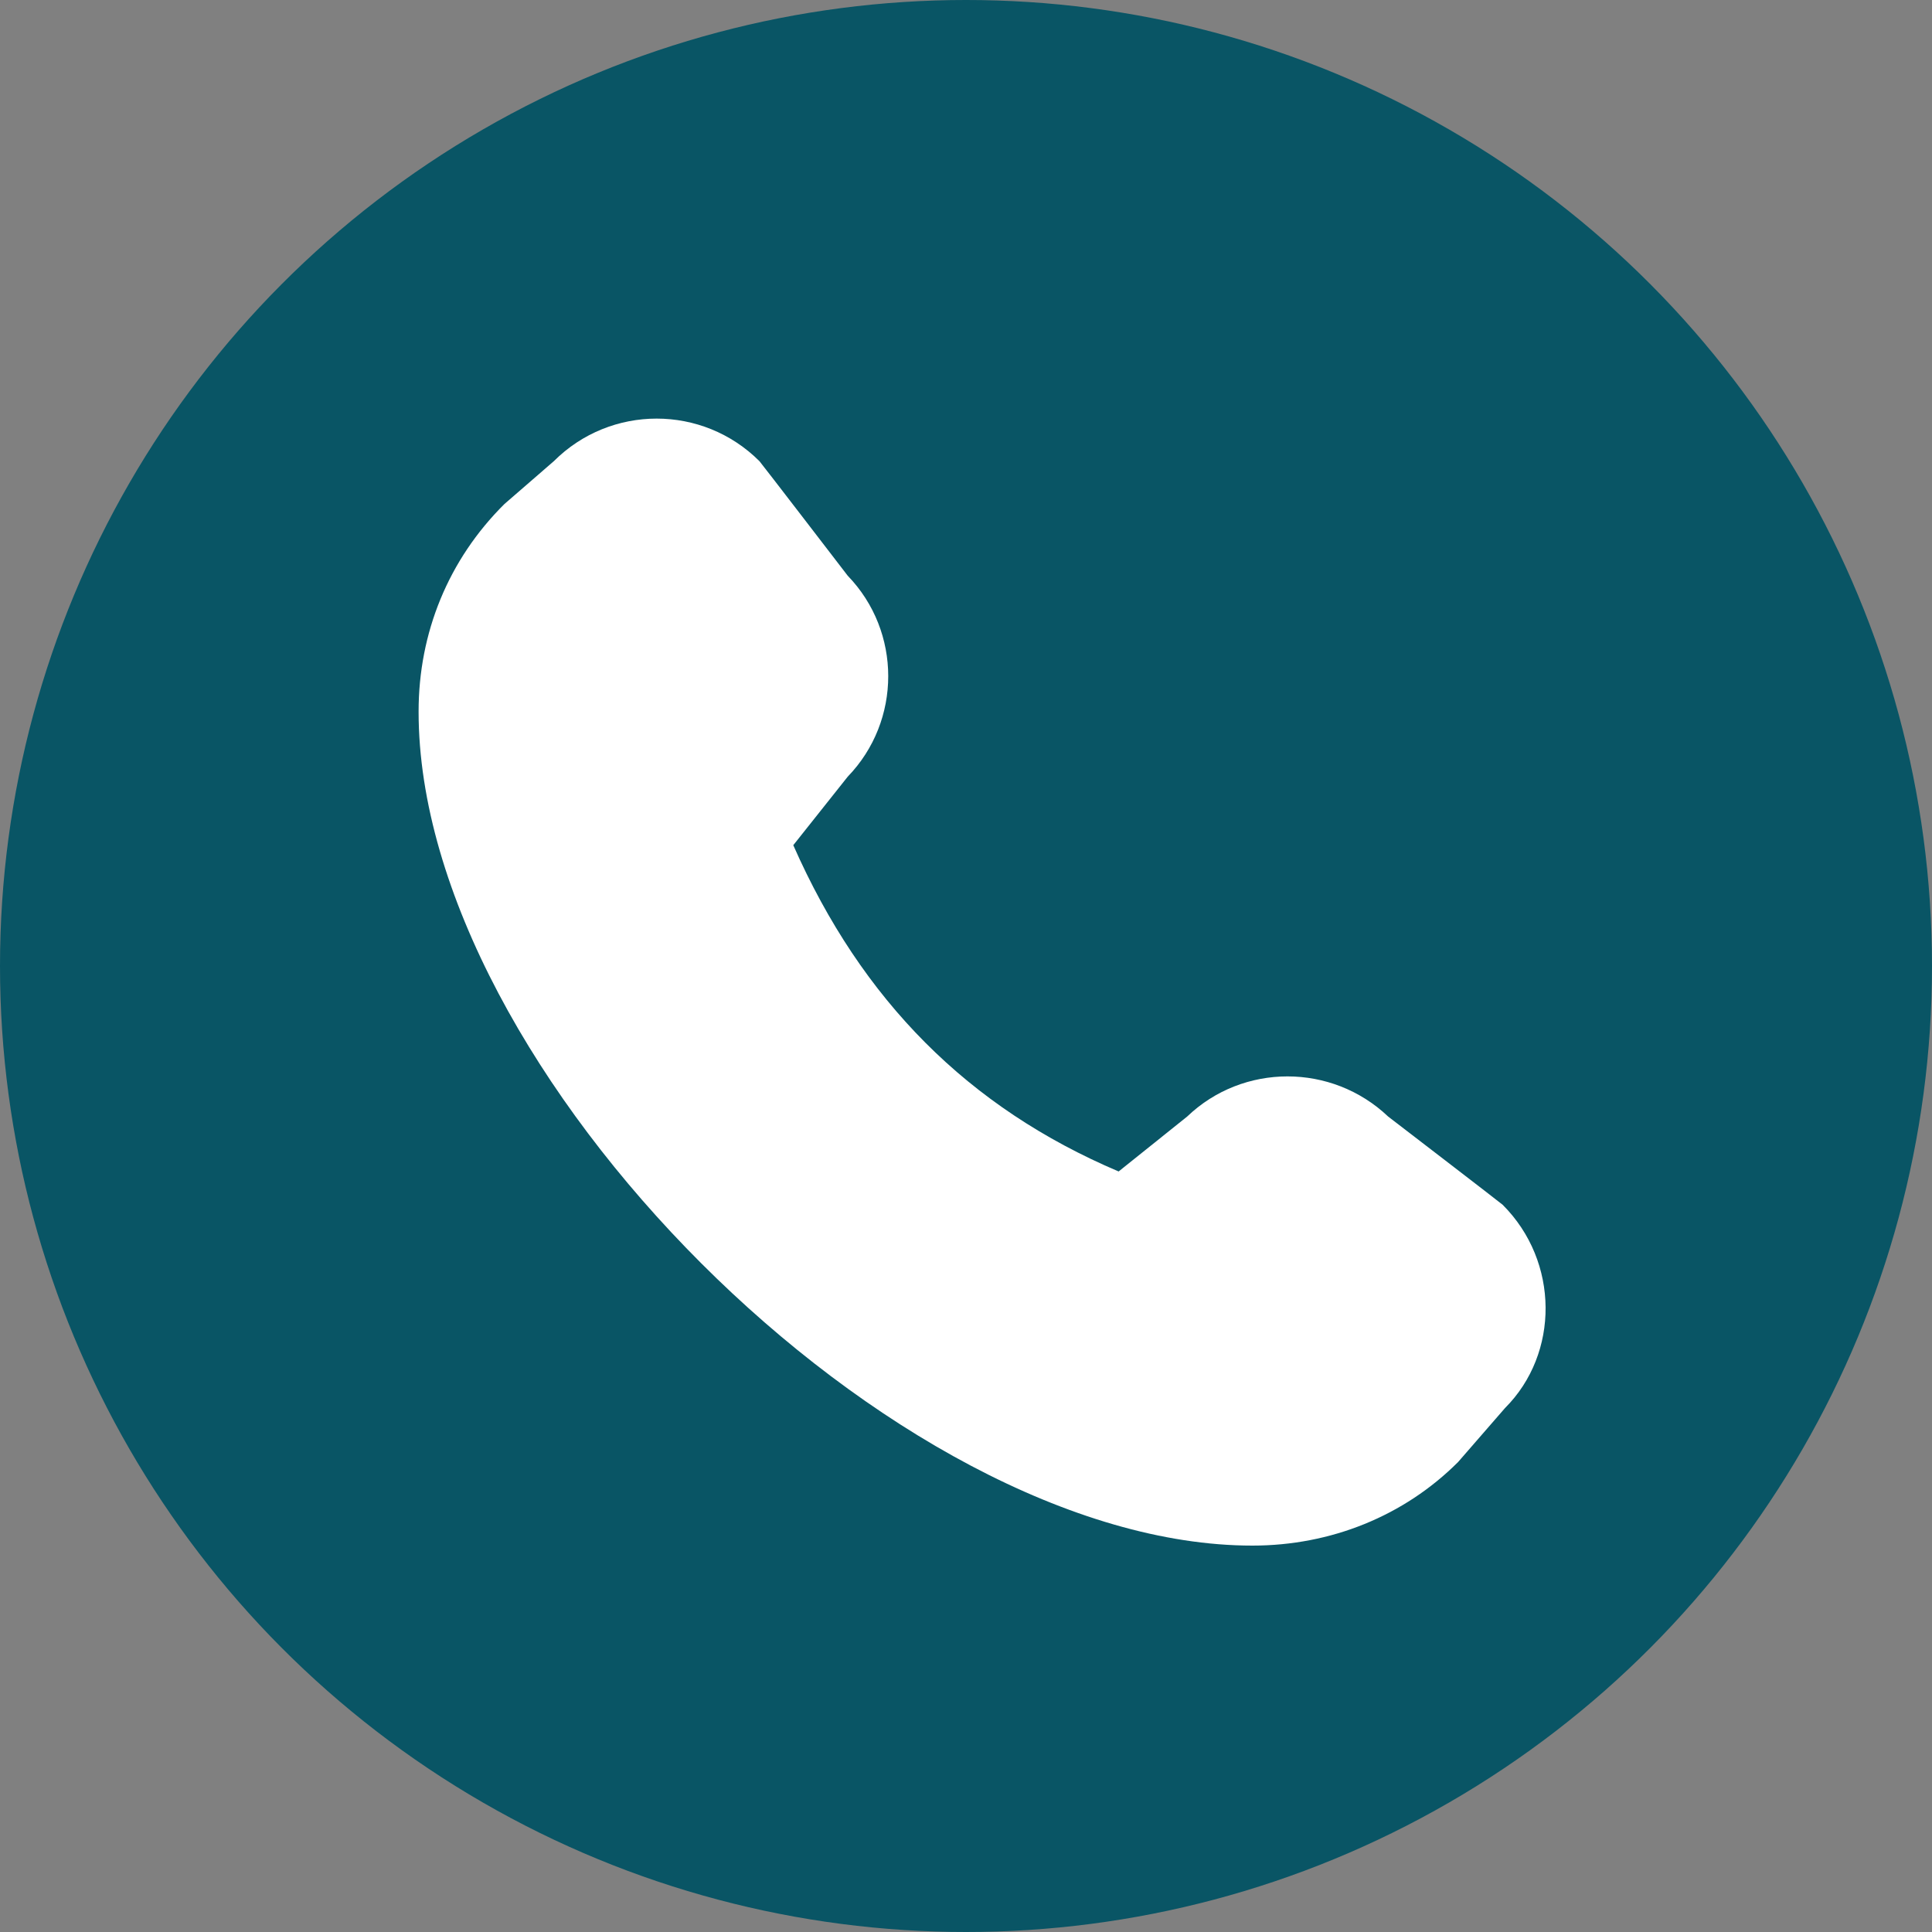
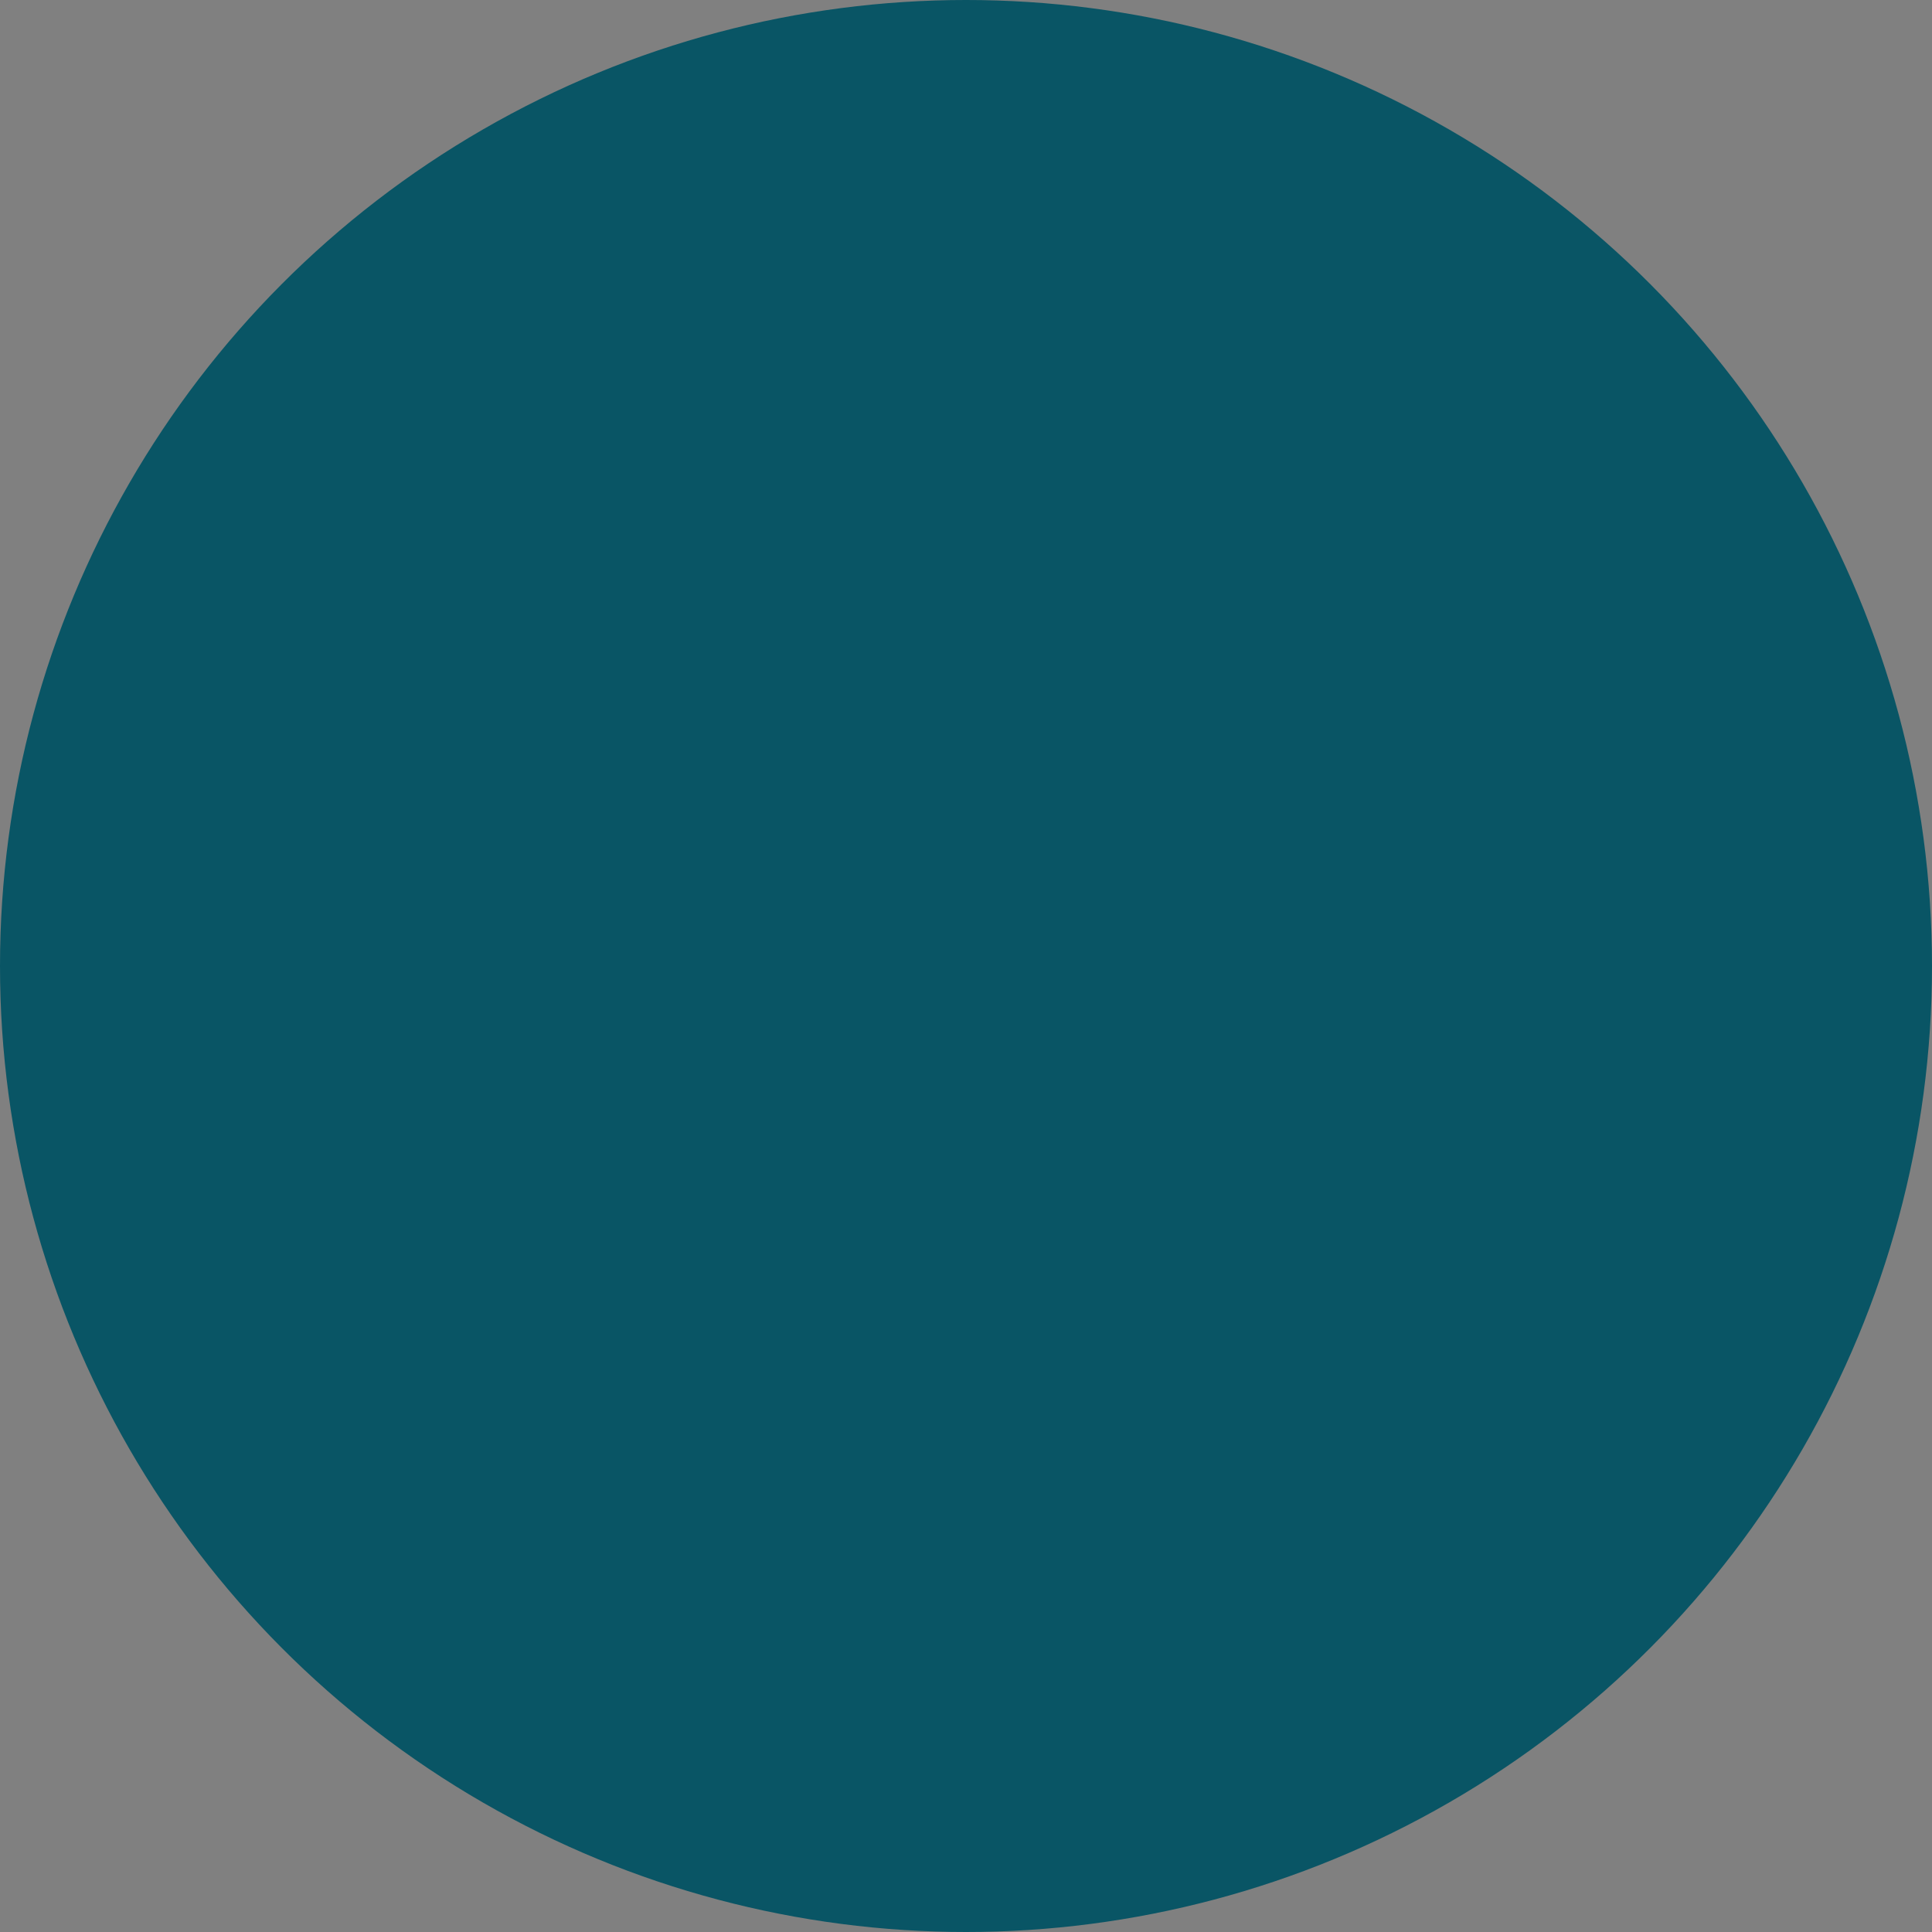
<svg xmlns="http://www.w3.org/2000/svg" width="60" height="60" viewBox="0 0 60 60" fill="none">
  <rect x="0" y="0" width="60" height="60" fill="#808080" stroke="none" />
  <circle cx="30" cy="30" r="30" fill="#095565" />
-   <path d="M13 22.108C13 33.246 27.77 48 38.896 48C41.331 48 43.605 47.081 45.282 45.405L46.74 43.728C48.432 42.037 48.432 39.18 46.667 37.416C46.624 37.372 43.11 34.675 43.11 34.675C41.36 33.013 38.604 33.013 36.869 34.675L34.74 36.381C30.074 34.398 26.765 31.074 24.636 26.248L26.327 24.12C28.004 22.385 28.004 19.615 26.327 17.88C26.327 17.88 23.63 14.367 23.586 14.323C21.822 12.559 18.964 12.559 17.199 14.323L15.668 15.65C13.919 17.385 13 19.659 13 22.093V22.108Z" fill="white" />
</svg>